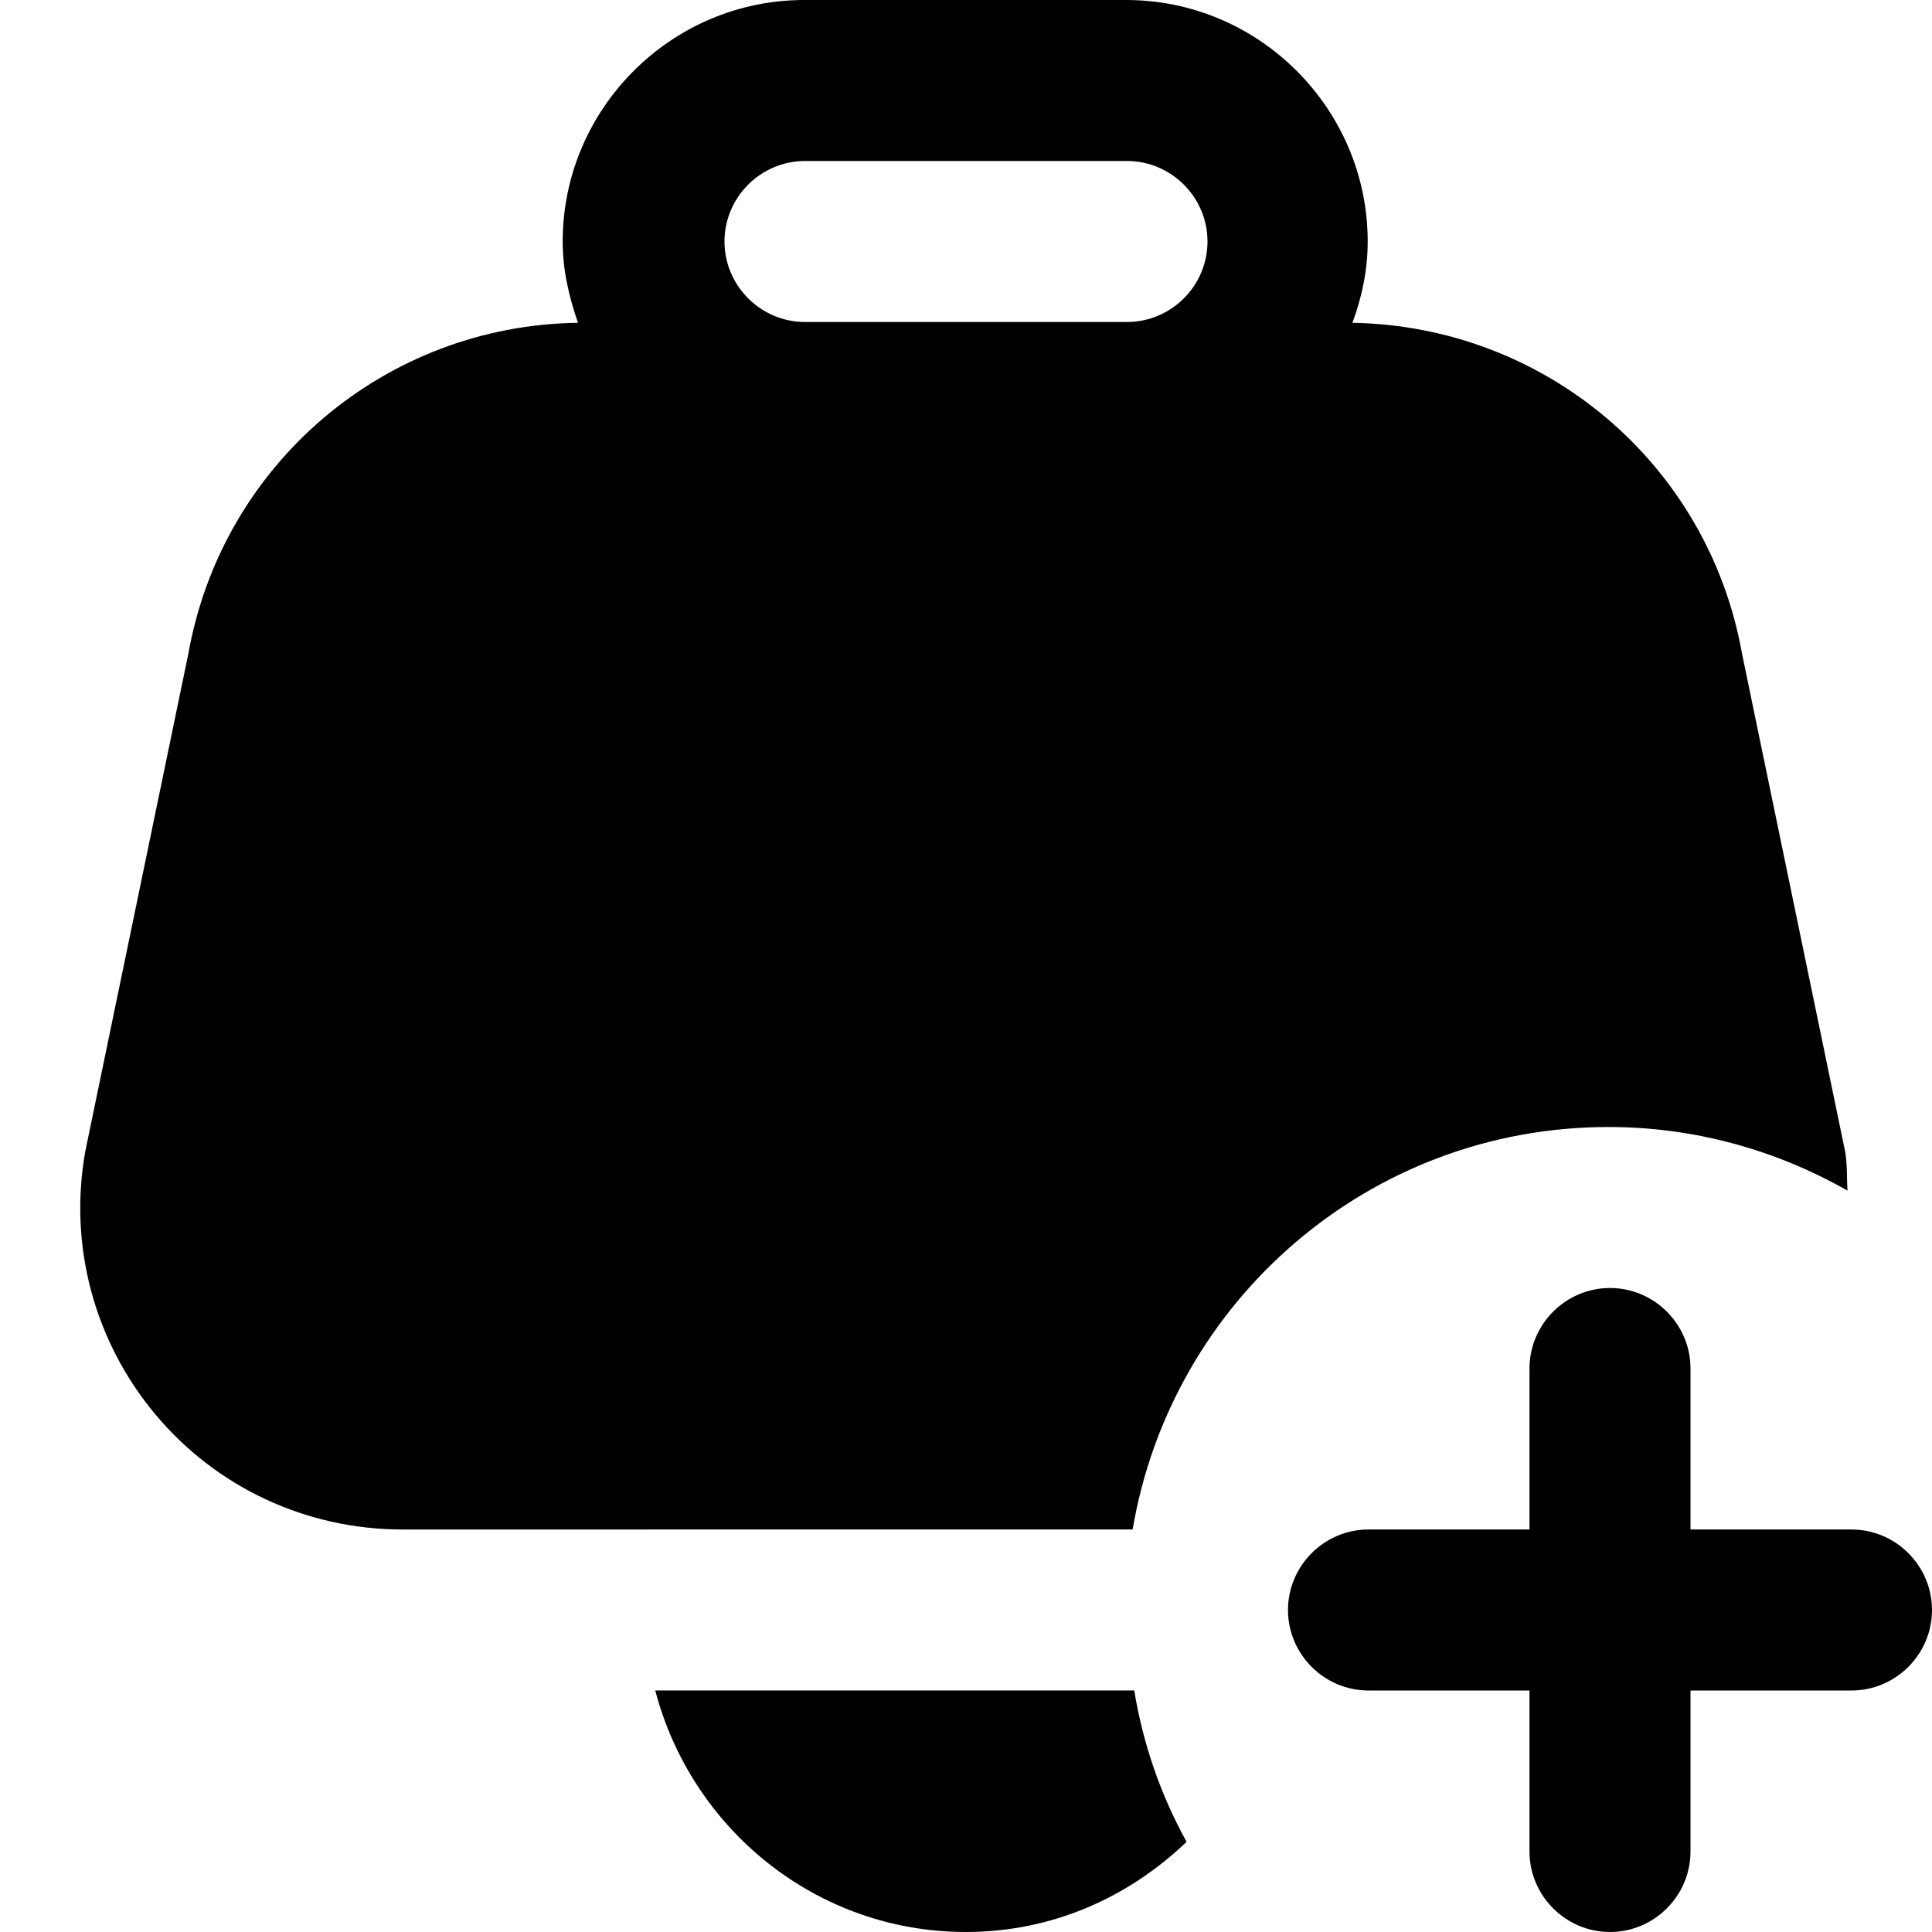
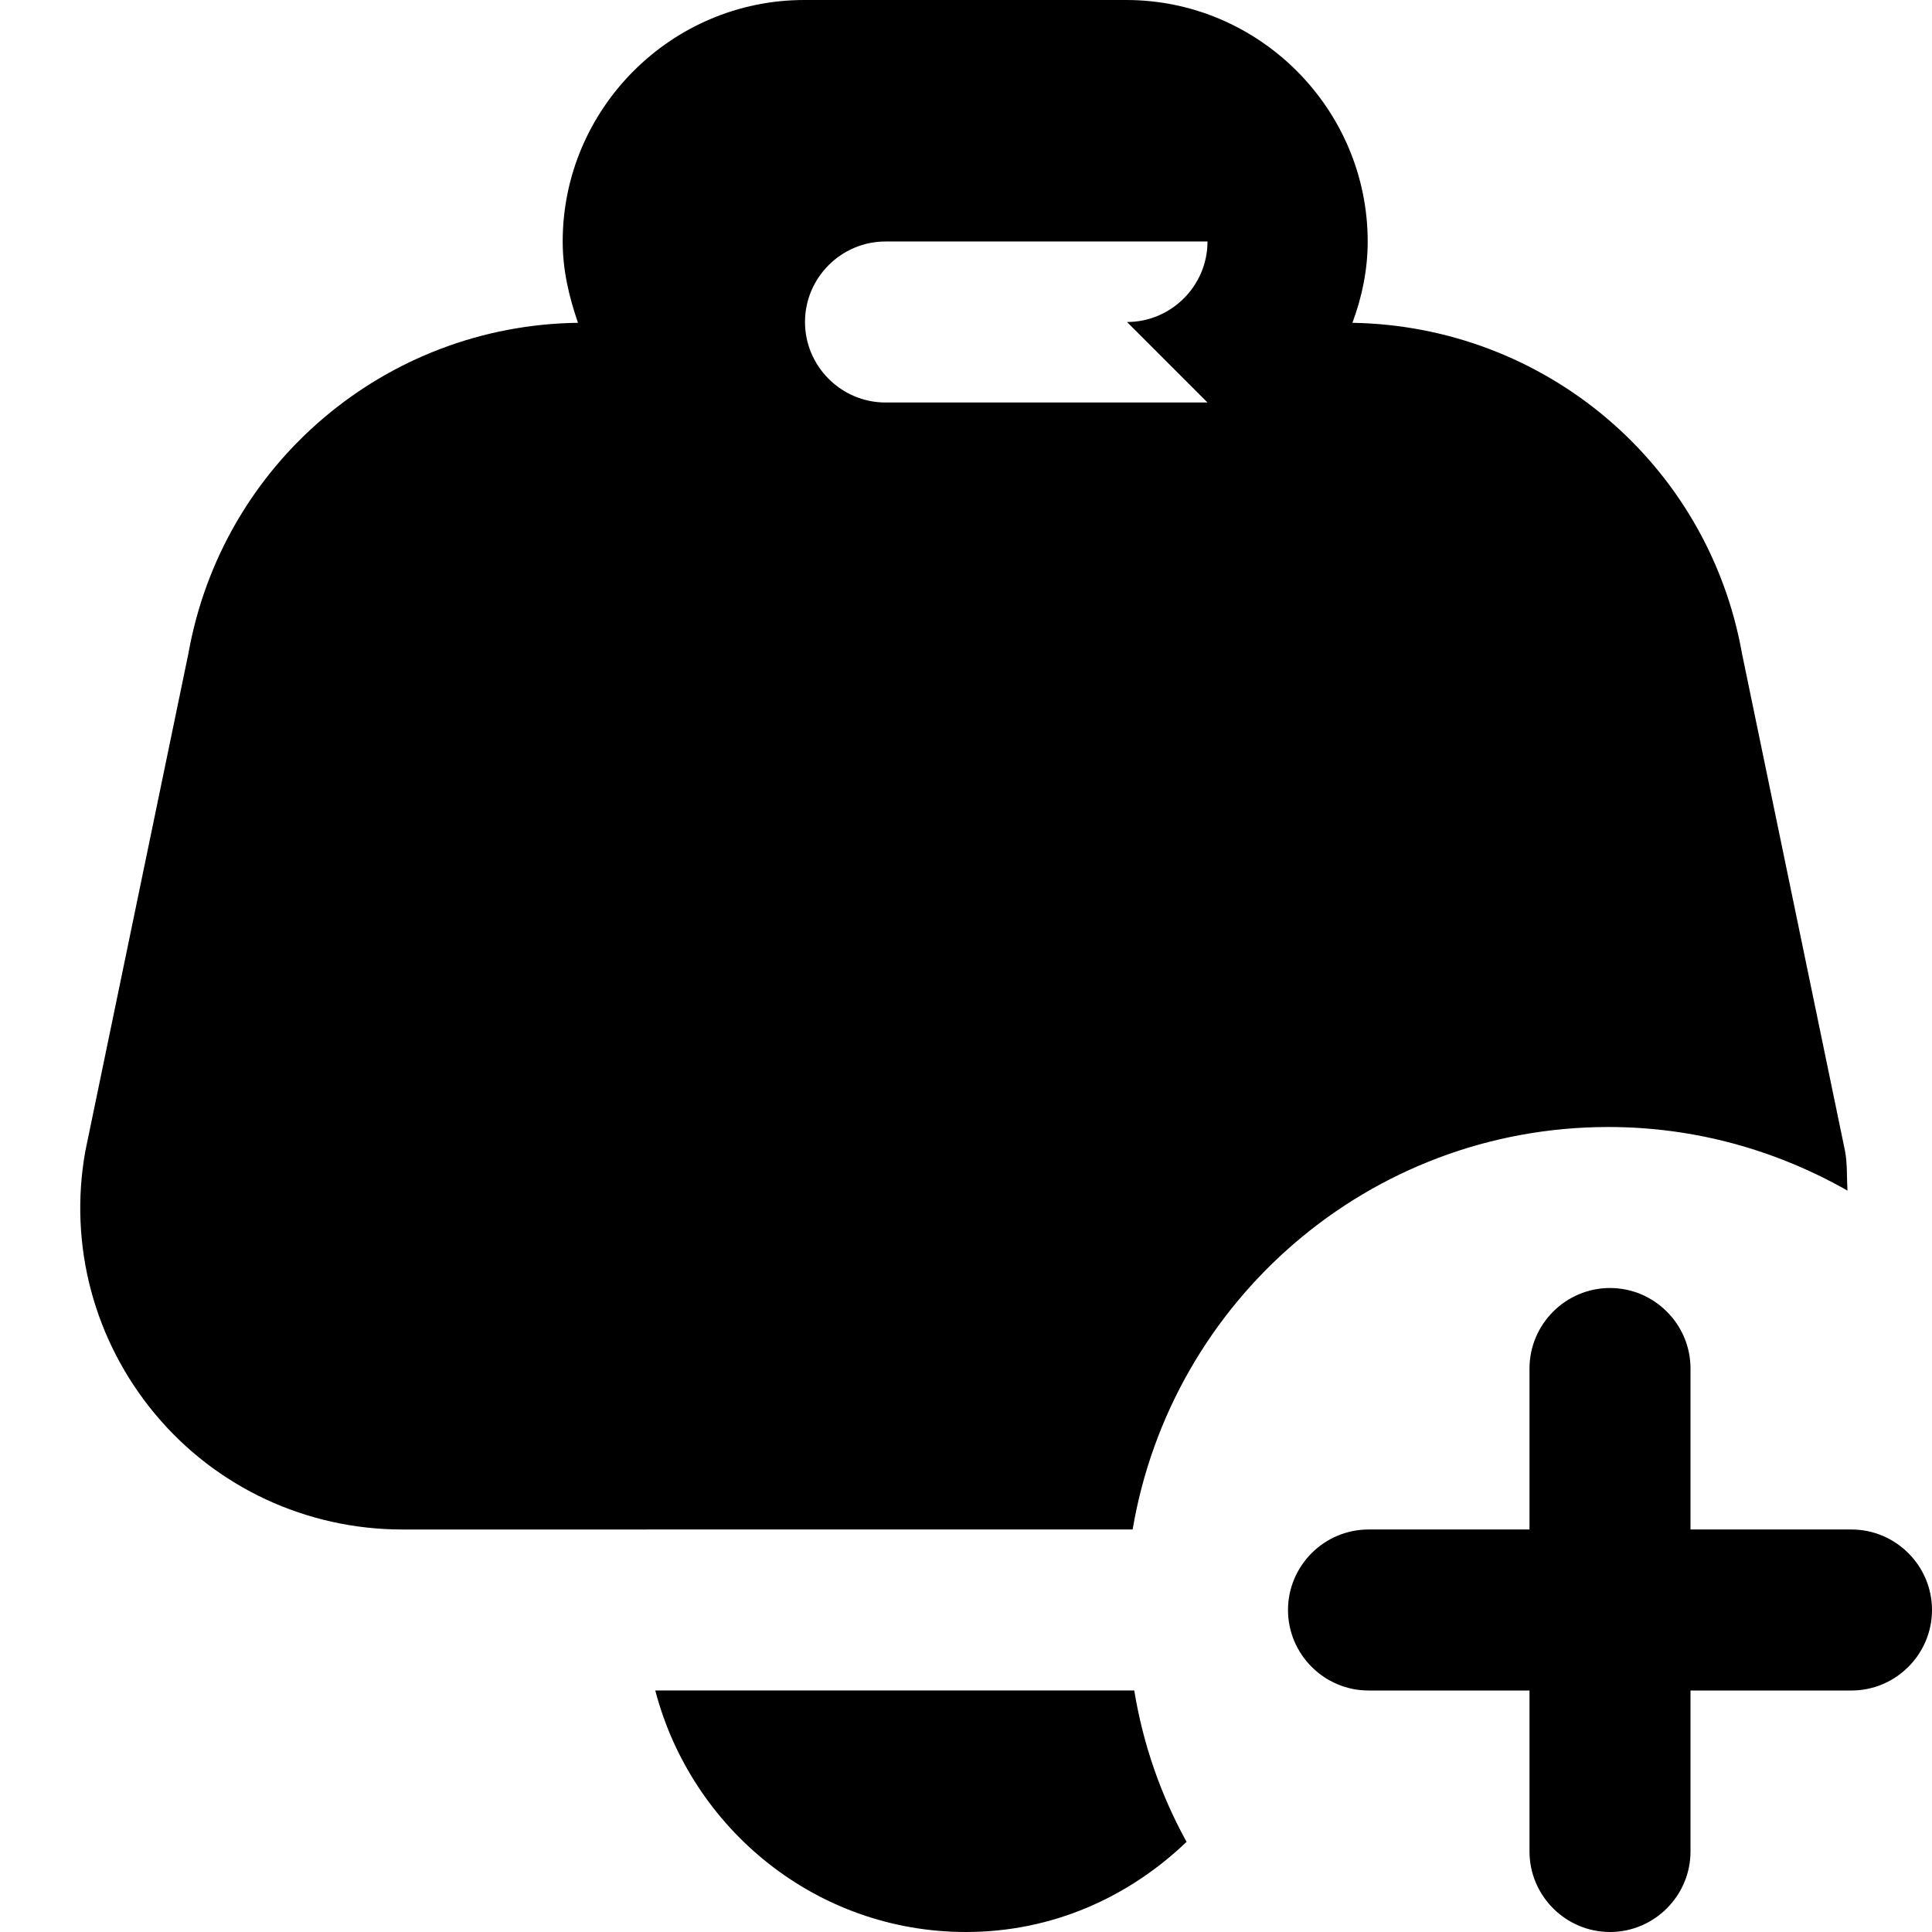
<svg xmlns="http://www.w3.org/2000/svg" id="Layer_1" data-name="Layer 1" viewBox="0 0 24 24" width="512" height="512">
-   <path d="M24,20c0,.55-.45,1-1,1h-2v2c0,.55-.45,1-1,1s-1-.45-1-1v-2h-2c-.55,0-1-.45-1-1s.45-1,1-1h2v-2c0-.55,.45-1,1-1s1,.45,1,1v2h2c.55,0,1,.45,1,1Zm-9.91-1H5c-1.19,0-2.31-.52-3.07-1.43-.76-.91-1.08-2.1-.87-3.27l1.28-6.18c.42-2.36,2.45-4.08,4.84-4.11-.11-.32-.19-.65-.19-1.01,0-1.65,1.35-3,3-3h4c1.65,0,3,1.35,3,3,0,.35-.07,.69-.19,1.01,2.39,.04,4.42,1.75,4.84,4.11l1.28,6.18c.03,.16,.02,.33,.03,.49-.88-.5-1.89-.79-2.97-.79-2.97,0-5.43,2.16-5.91,5Zm-.09-15c.55,0,1-.45,1-1s-.45-1-1-1h-4c-.55,0-1,.45-1,1s.45,1,1,1h4Zm-5.86,17c.45,1.72,2,3,3.86,3,1.07,0,2.02-.43,2.74-1.12-.32-.58-.54-1.21-.65-1.88h-5.95Z" />
+   <path d="M24,20c0,.55-.45,1-1,1h-2v2c0,.55-.45,1-1,1s-1-.45-1-1v-2h-2c-.55,0-1-.45-1-1s.45-1,1-1h2v-2c0-.55,.45-1,1-1s1,.45,1,1v2h2c.55,0,1,.45,1,1Zm-9.91-1H5c-1.19,0-2.31-.52-3.07-1.43-.76-.91-1.08-2.1-.87-3.27l1.28-6.18c.42-2.36,2.45-4.08,4.84-4.11-.11-.32-.19-.65-.19-1.01,0-1.65,1.35-3,3-3h4c1.65,0,3,1.35,3,3,0,.35-.07,.69-.19,1.01,2.39,.04,4.42,1.75,4.84,4.11l1.28,6.18c.03,.16,.02,.33,.03,.49-.88-.5-1.89-.79-2.97-.79-2.97,0-5.43,2.16-5.91,5Zm-.09-15c.55,0,1-.45,1-1h-4c-.55,0-1,.45-1,1s.45,1,1,1h4Zm-5.86,17c.45,1.72,2,3,3.86,3,1.07,0,2.02-.43,2.74-1.12-.32-.58-.54-1.21-.65-1.88h-5.95Z" />
</svg>